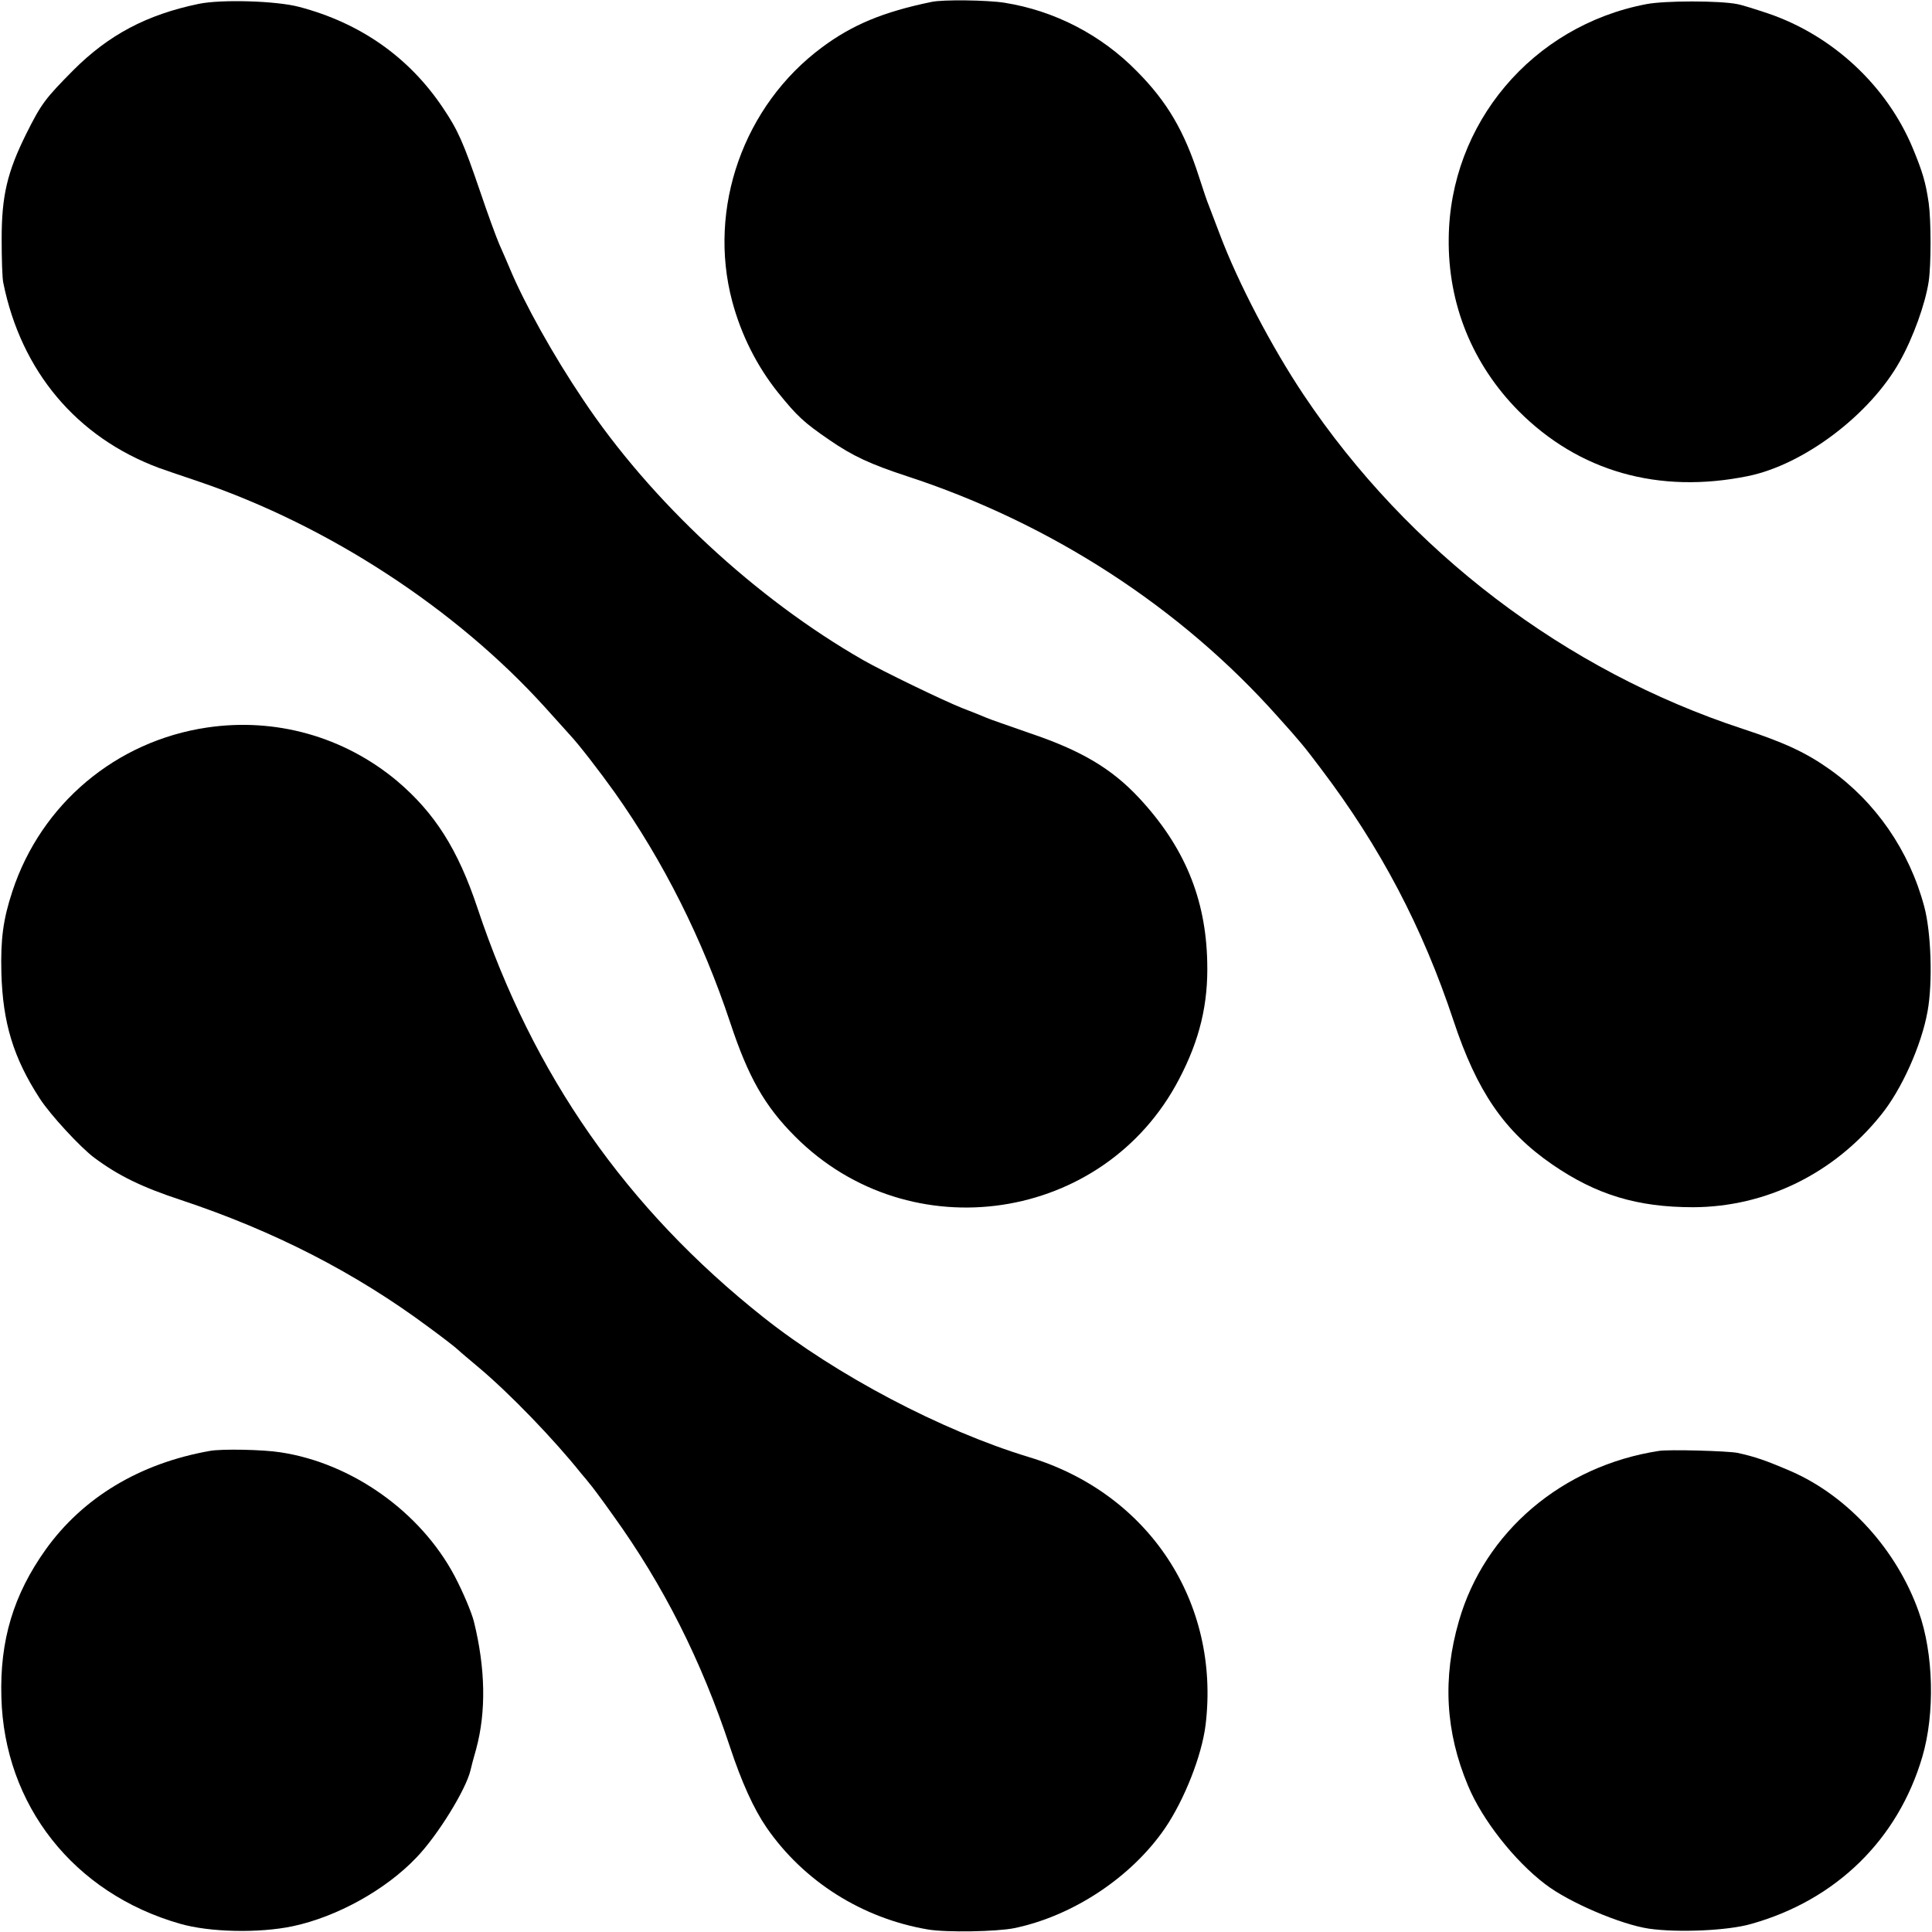
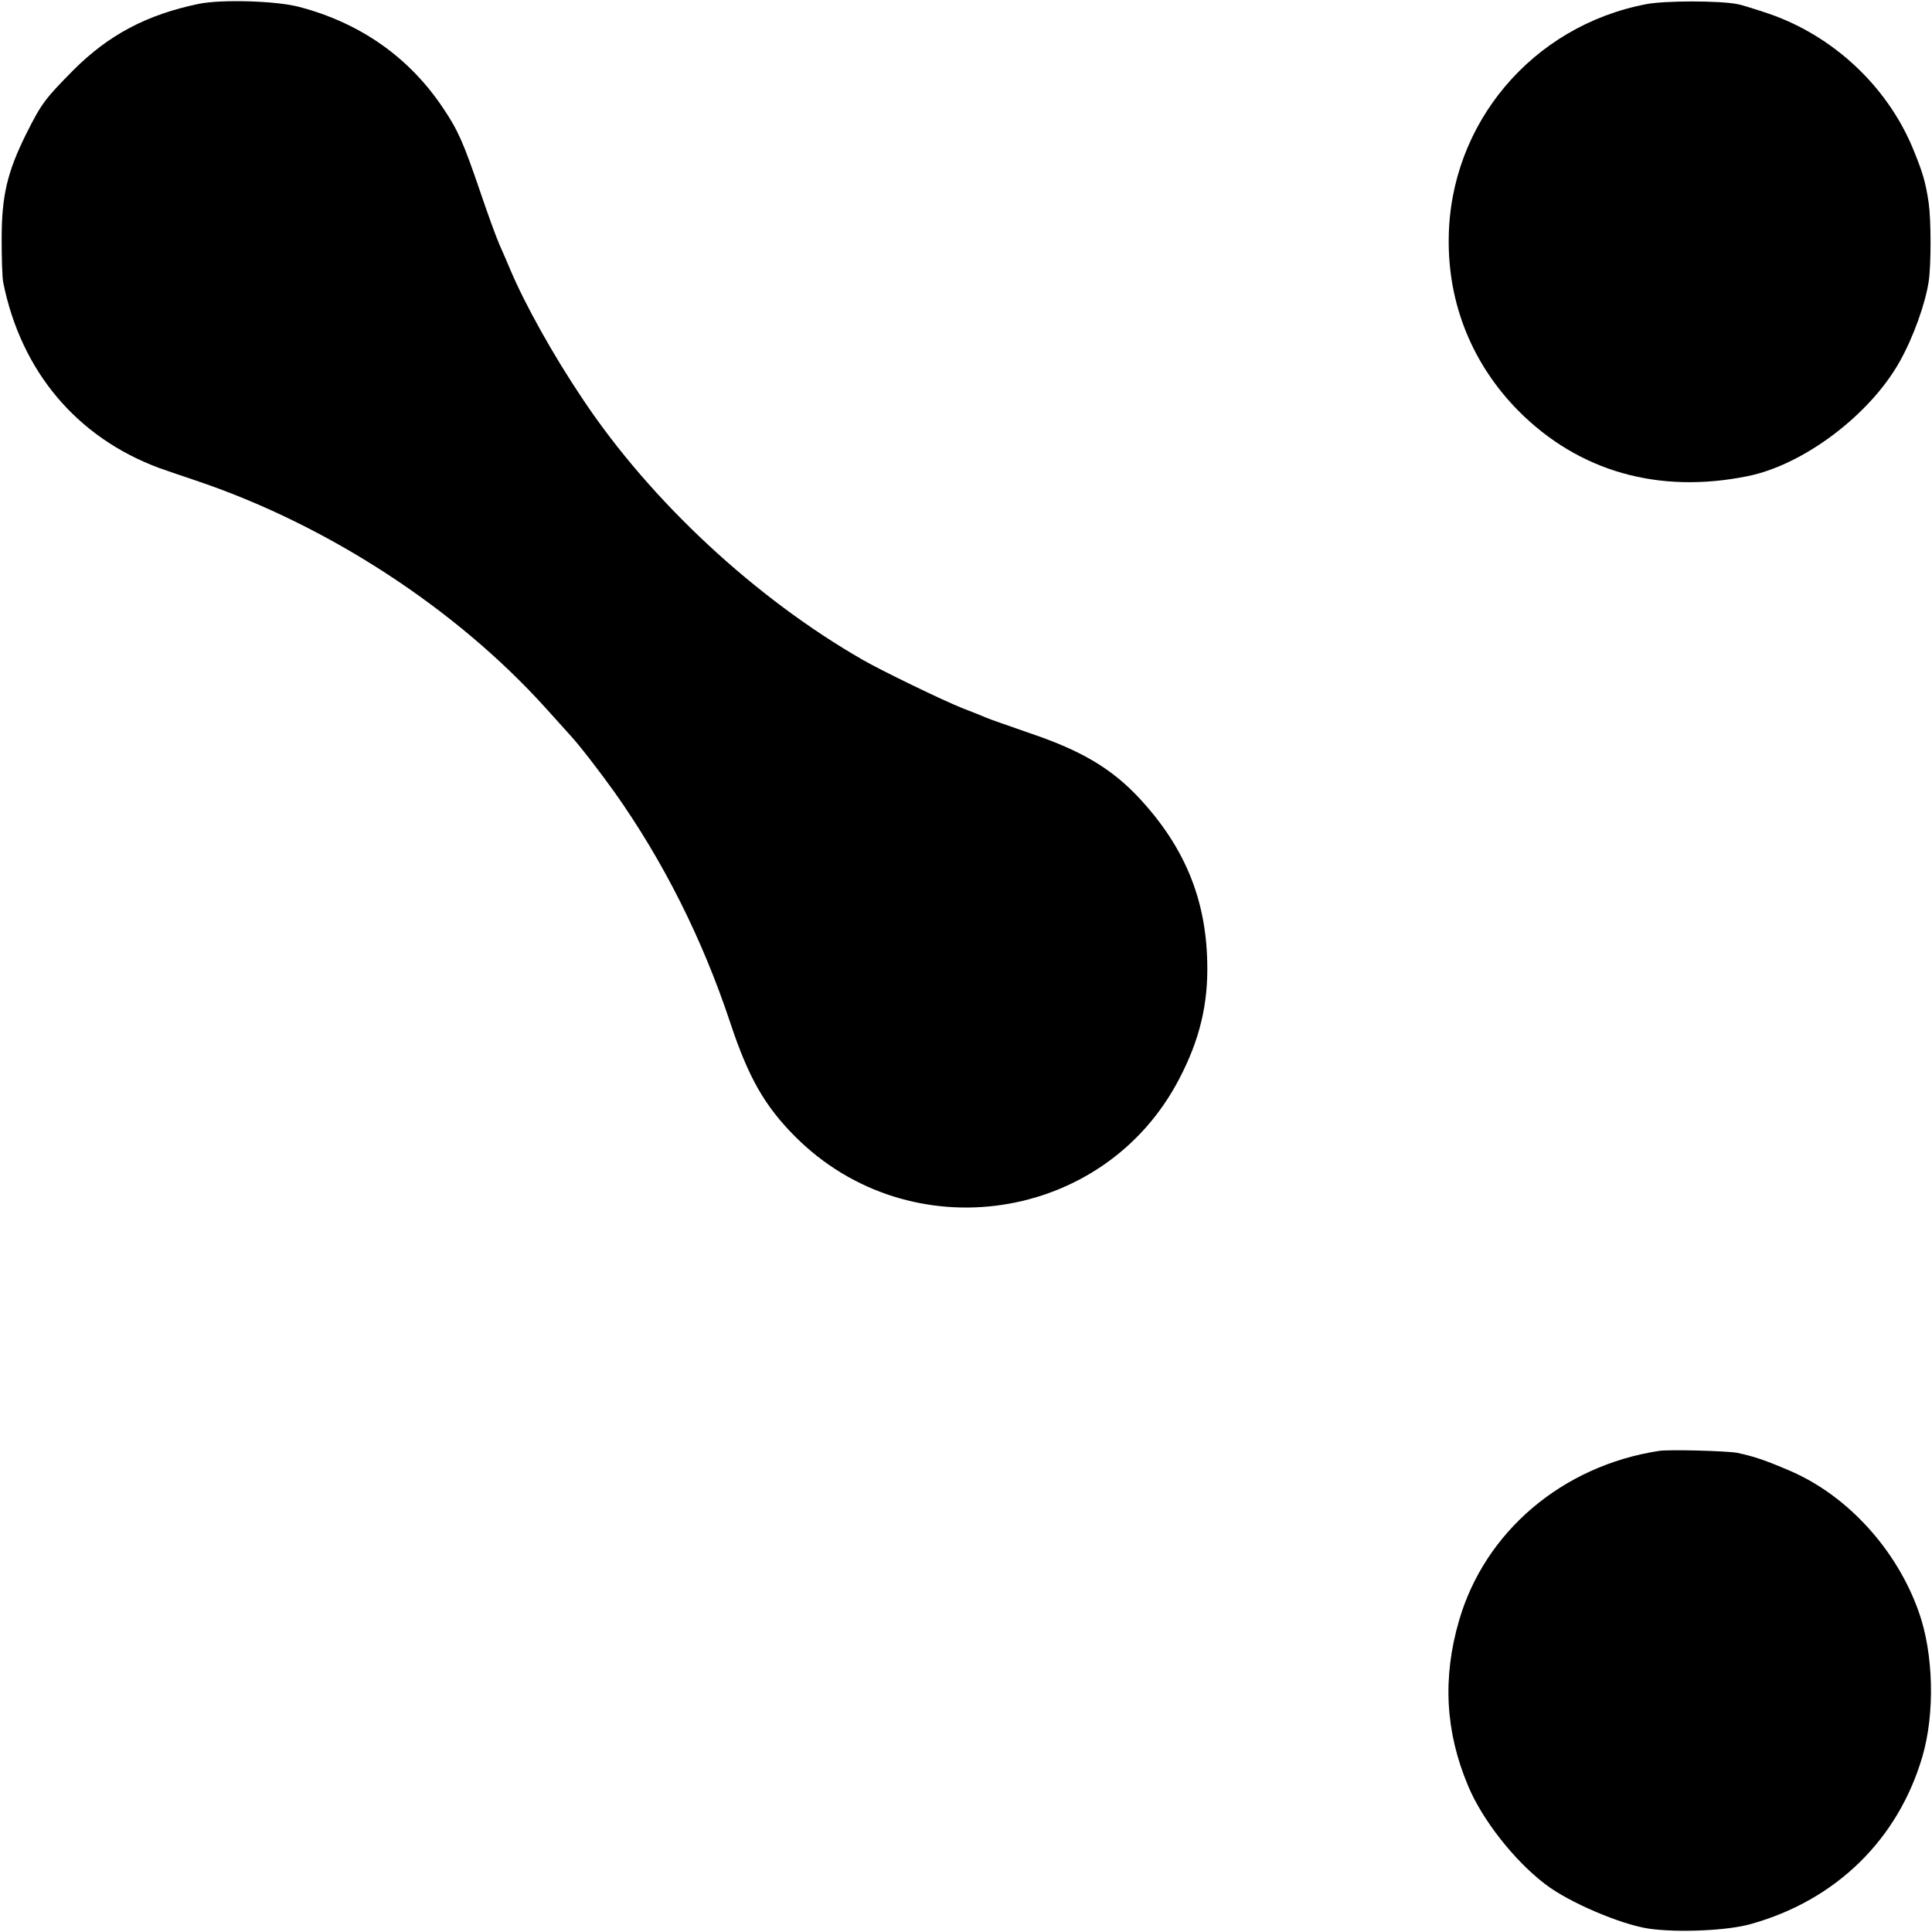
<svg xmlns="http://www.w3.org/2000/svg" version="1.0" width="700pt" height="700pt" viewBox="0 0 700 700" preserveAspectRatio="xMidYMid meet">
  <g transform="translate(0,700) scale(0.1,-0.1)" fill="#000000" stroke="none">
    <path d="M720 6986 c-188 -39 -326 -112 -454 -240 -102 -103 -116 -121 -171 -231 -69 -139 -89 -225 -89 -380 0 -71 2 -143 6 -160 65 -321 266 -559 563 -670 11 -4 77 -27 146 -50 470 -160 931 -461 1254 -818 44 -49 85 -94 91 -101 31 -33 106 -130 161 -207 177 -250 318 -531 419 -835 65 -196 124 -301 235 -412 416 -417 1120 -312 1391 208 75 143 106 273 102 425 -5 231 -84 419 -247 594 -100 107 -210 172 -397 235 -74 26 -144 50 -155 55 -11 5 -51 21 -90 36 -70 28 -287 133 -357 173 -391 224 -770 576 -1016 945 -109 162 -211 346 -264 472 -9 22 -27 63 -39 90 -12 28 -43 113 -69 190 -61 179 -81 224 -135 304 -123 184 -300 308 -521 366 -82 22 -282 28 -364 11z" />
-     <path d="M3375 6993 c-175 -36 -287 -83 -396 -164 -285 -211 -416 -583 -326 -921 33 -123 90 -235 165 -329 70 -87 95 -110 187 -173 84 -58 149 -88 280 -131 521 -170 992 -475 1345 -872 81 -90 95 -107 156 -188 216 -285 368 -575 480 -912 85 -257 184 -402 358 -522 160 -110 308 -155 511 -155 263 1 510 122 680 334 75 92 147 253 169 376 19 104 13 286 -12 379 -54 203 -176 379 -342 497 -86 61 -163 97 -315 147 -644 211 -1213 644 -1592 1211 -115 172 -237 405 -303 580 -18 47 -36 94 -40 105 -5 11 -21 58 -36 105 -53 165 -115 271 -224 381 -130 133 -299 220 -480 249 -63 10 -225 12 -265 3z" />
    <path d="M5965 6985 c-414 -79 -712 -433 -716 -849 -3 -238 86 -456 253 -625 218 -219 507 -302 831 -236 202 41 442 222 550 415 49 87 93 210 105 290 9 59 9 221 0 285 -11 75 -22 112 -58 199 -94 225 -289 407 -523 487 -45 15 -95 31 -112 34 -65 13 -262 13 -330 0z" />
-     <path d="M750 4364 c-330 -49 -601 -277 -705 -593 -34 -103 -43 -174 -40 -296 5 -180 43 -307 139 -455 38 -59 148 -178 198 -215 86 -64 171 -106 314 -153 337 -112 631 -263 895 -459 52 -38 101 -76 109 -84 8 -8 42 -36 75 -64 113 -95 272 -260 371 -384 11 -13 24 -28 29 -35 6 -6 45 -58 86 -116 183 -254 320 -526 424 -840 42 -127 86 -224 132 -291 135 -196 348 -330 586 -370 66 -11 248 -8 312 5 212 44 424 184 546 362 70 103 133 262 147 374 54 445 -206 840 -641 971 -316 96 -696 296 -962 507 -495 393 -833 876 -1035 1482 -71 213 -155 345 -292 461 -192 160 -439 230 -688 193z" />
-     <path d="M760 1743 c-254 -45 -460 -169 -595 -358 -116 -163 -166 -328 -160 -534 10 -391 262 -711 647 -821 107 -31 286 -35 409 -9 160 34 337 132 448 249 77 80 180 247 196 317 2 10 11 44 20 75 37 136 34 293 -8 463 -9 35 -40 108 -70 165 -123 232 -372 409 -631 448 -62 10 -214 13 -256 5z" />
-     <path d="M6010 1743 c-350 -54 -631 -293 -724 -616 -60 -207 -49 -402 33 -597 51 -123 168 -272 280 -357 86 -66 274 -146 376 -161 106 -15 286 -7 369 17 308 86 533 306 621 606 46 156 41 374 -13 525 -79 224 -256 419 -462 509 -93 40 -131 53 -195 67 -36 7 -249 13 -285 7z" />
+     <path d="M6010 1743 c-350 -54 -631 -293 -724 -616 -60 -207 -49 -402 33 -597 51 -123 168 -272 280 -357 86 -66 274 -146 376 -161 106 -15 286 -7 369 17 308 86 533 306 621 606 46 156 41 374 -13 525 -79 224 -256 419 -462 509 -93 40 -131 53 -195 67 -36 7 -249 13 -285 7" />
  </g>
</svg>